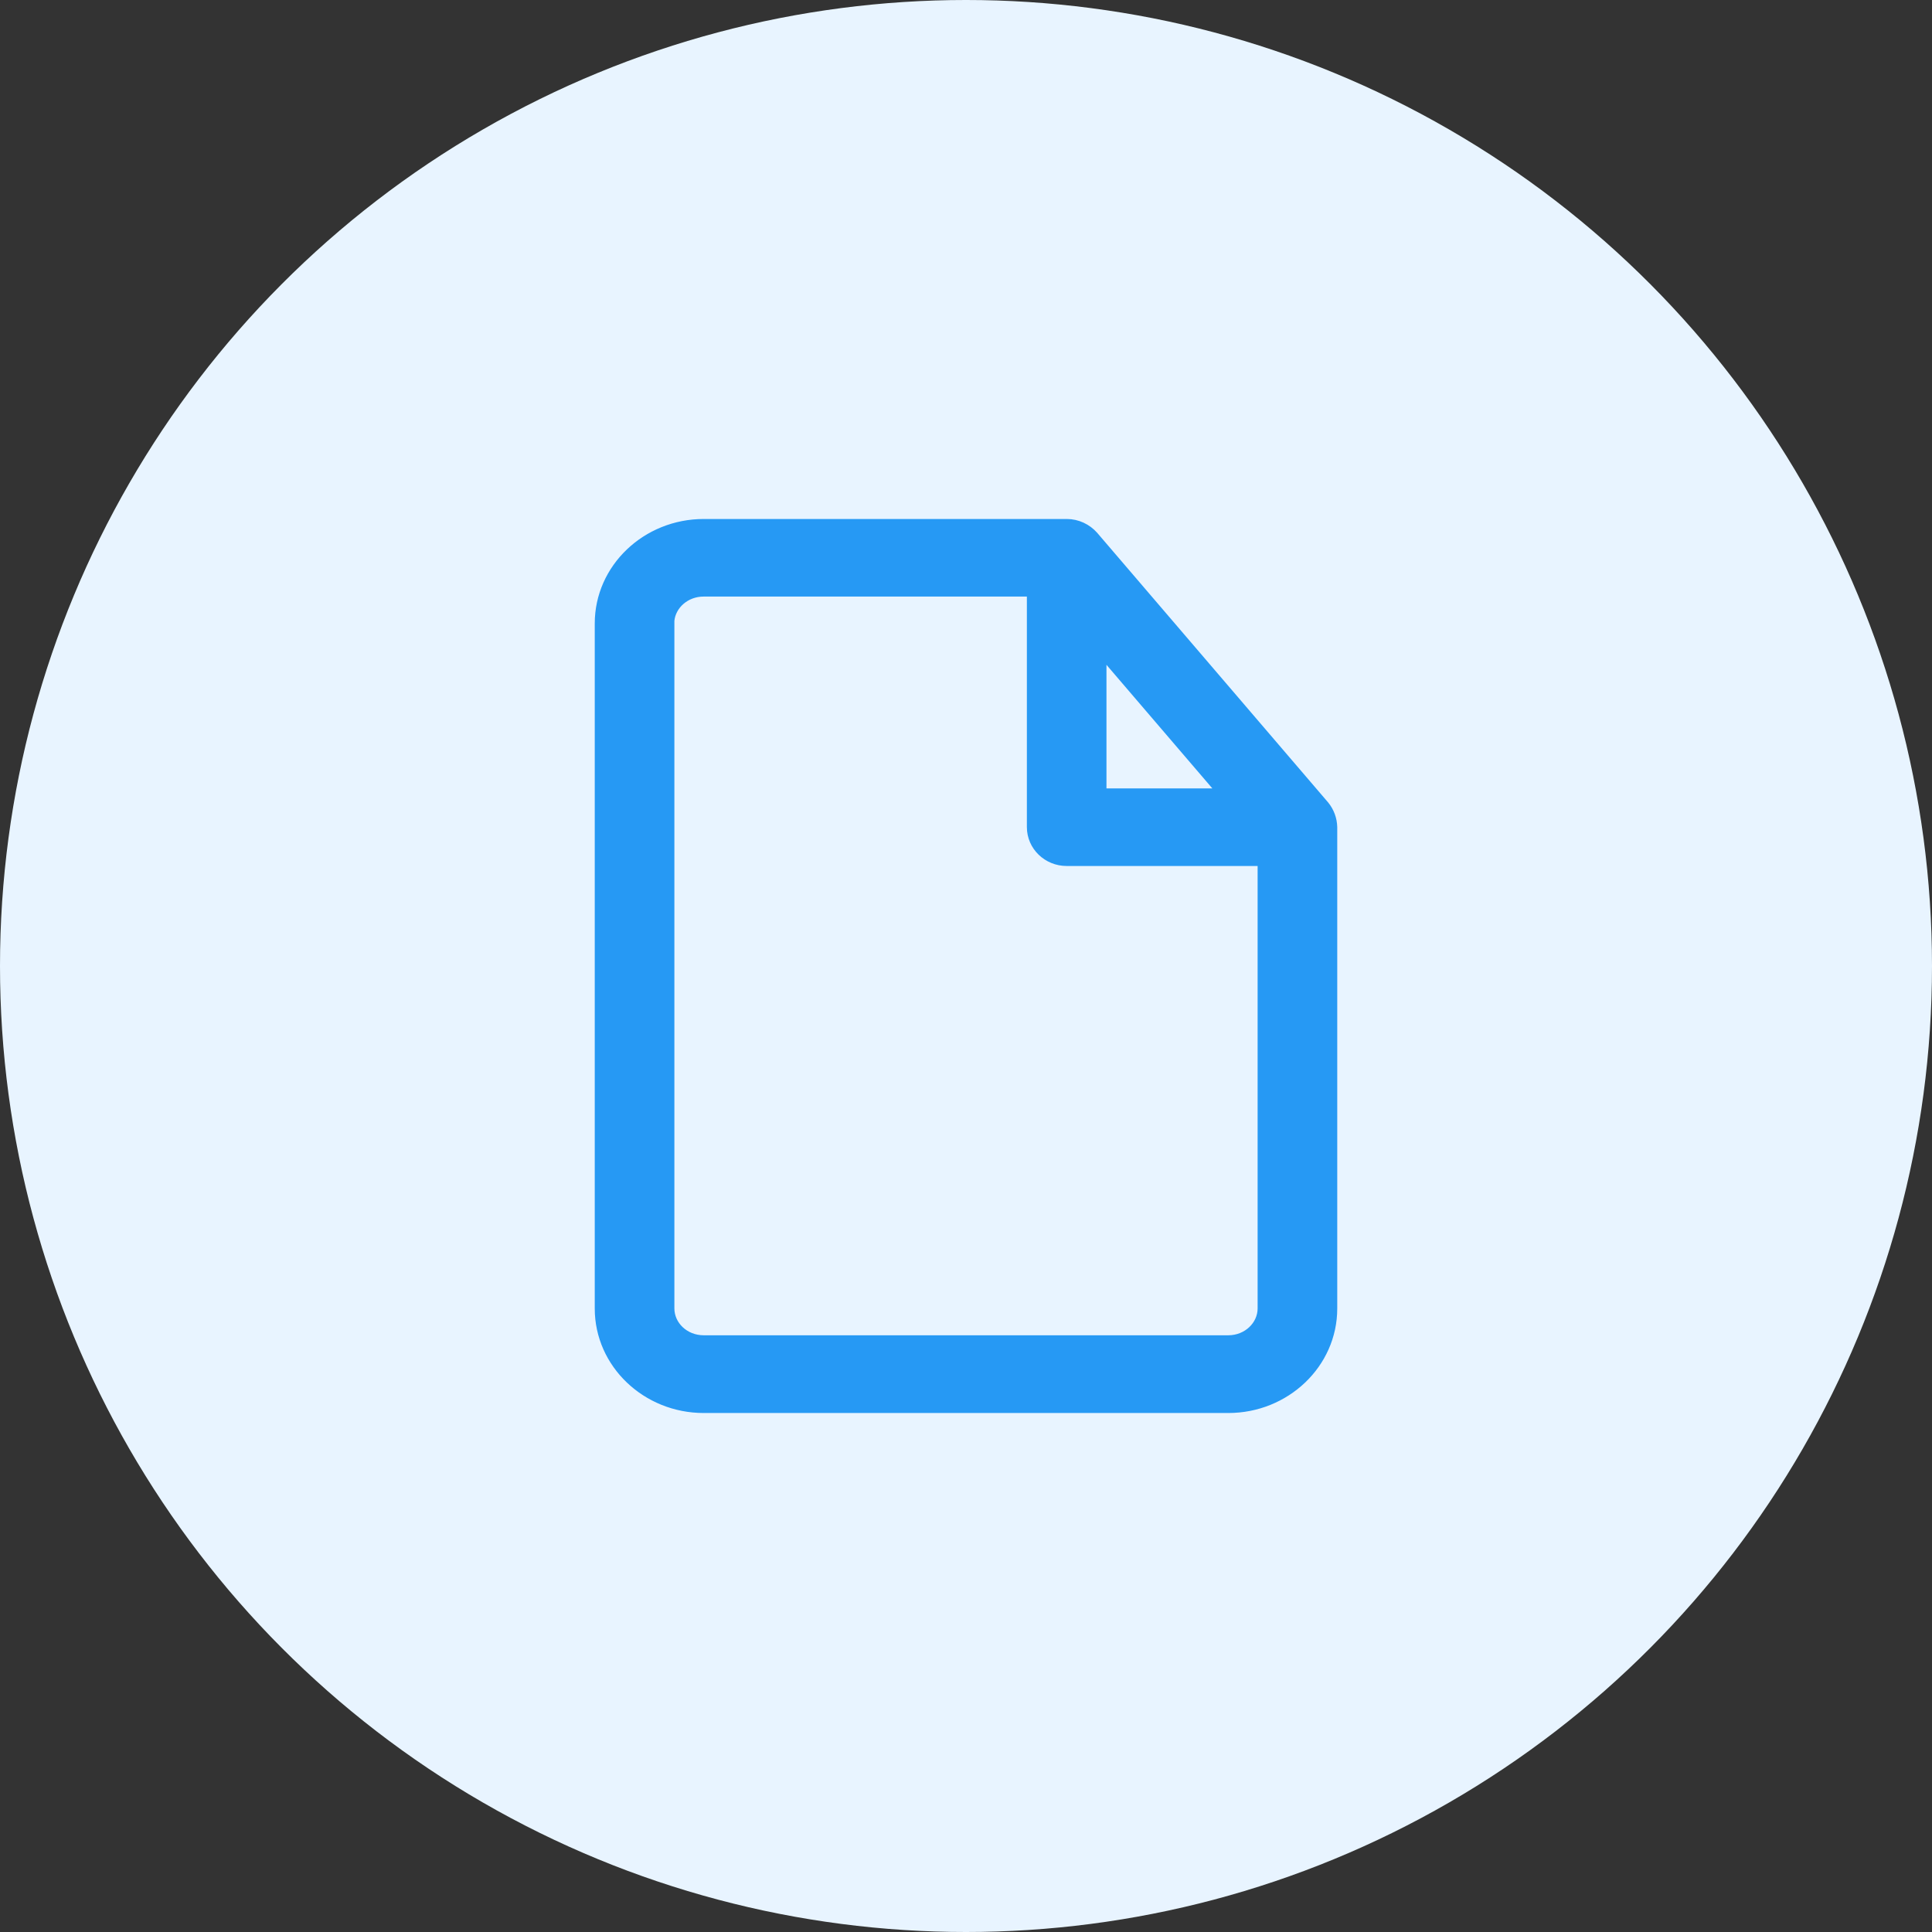
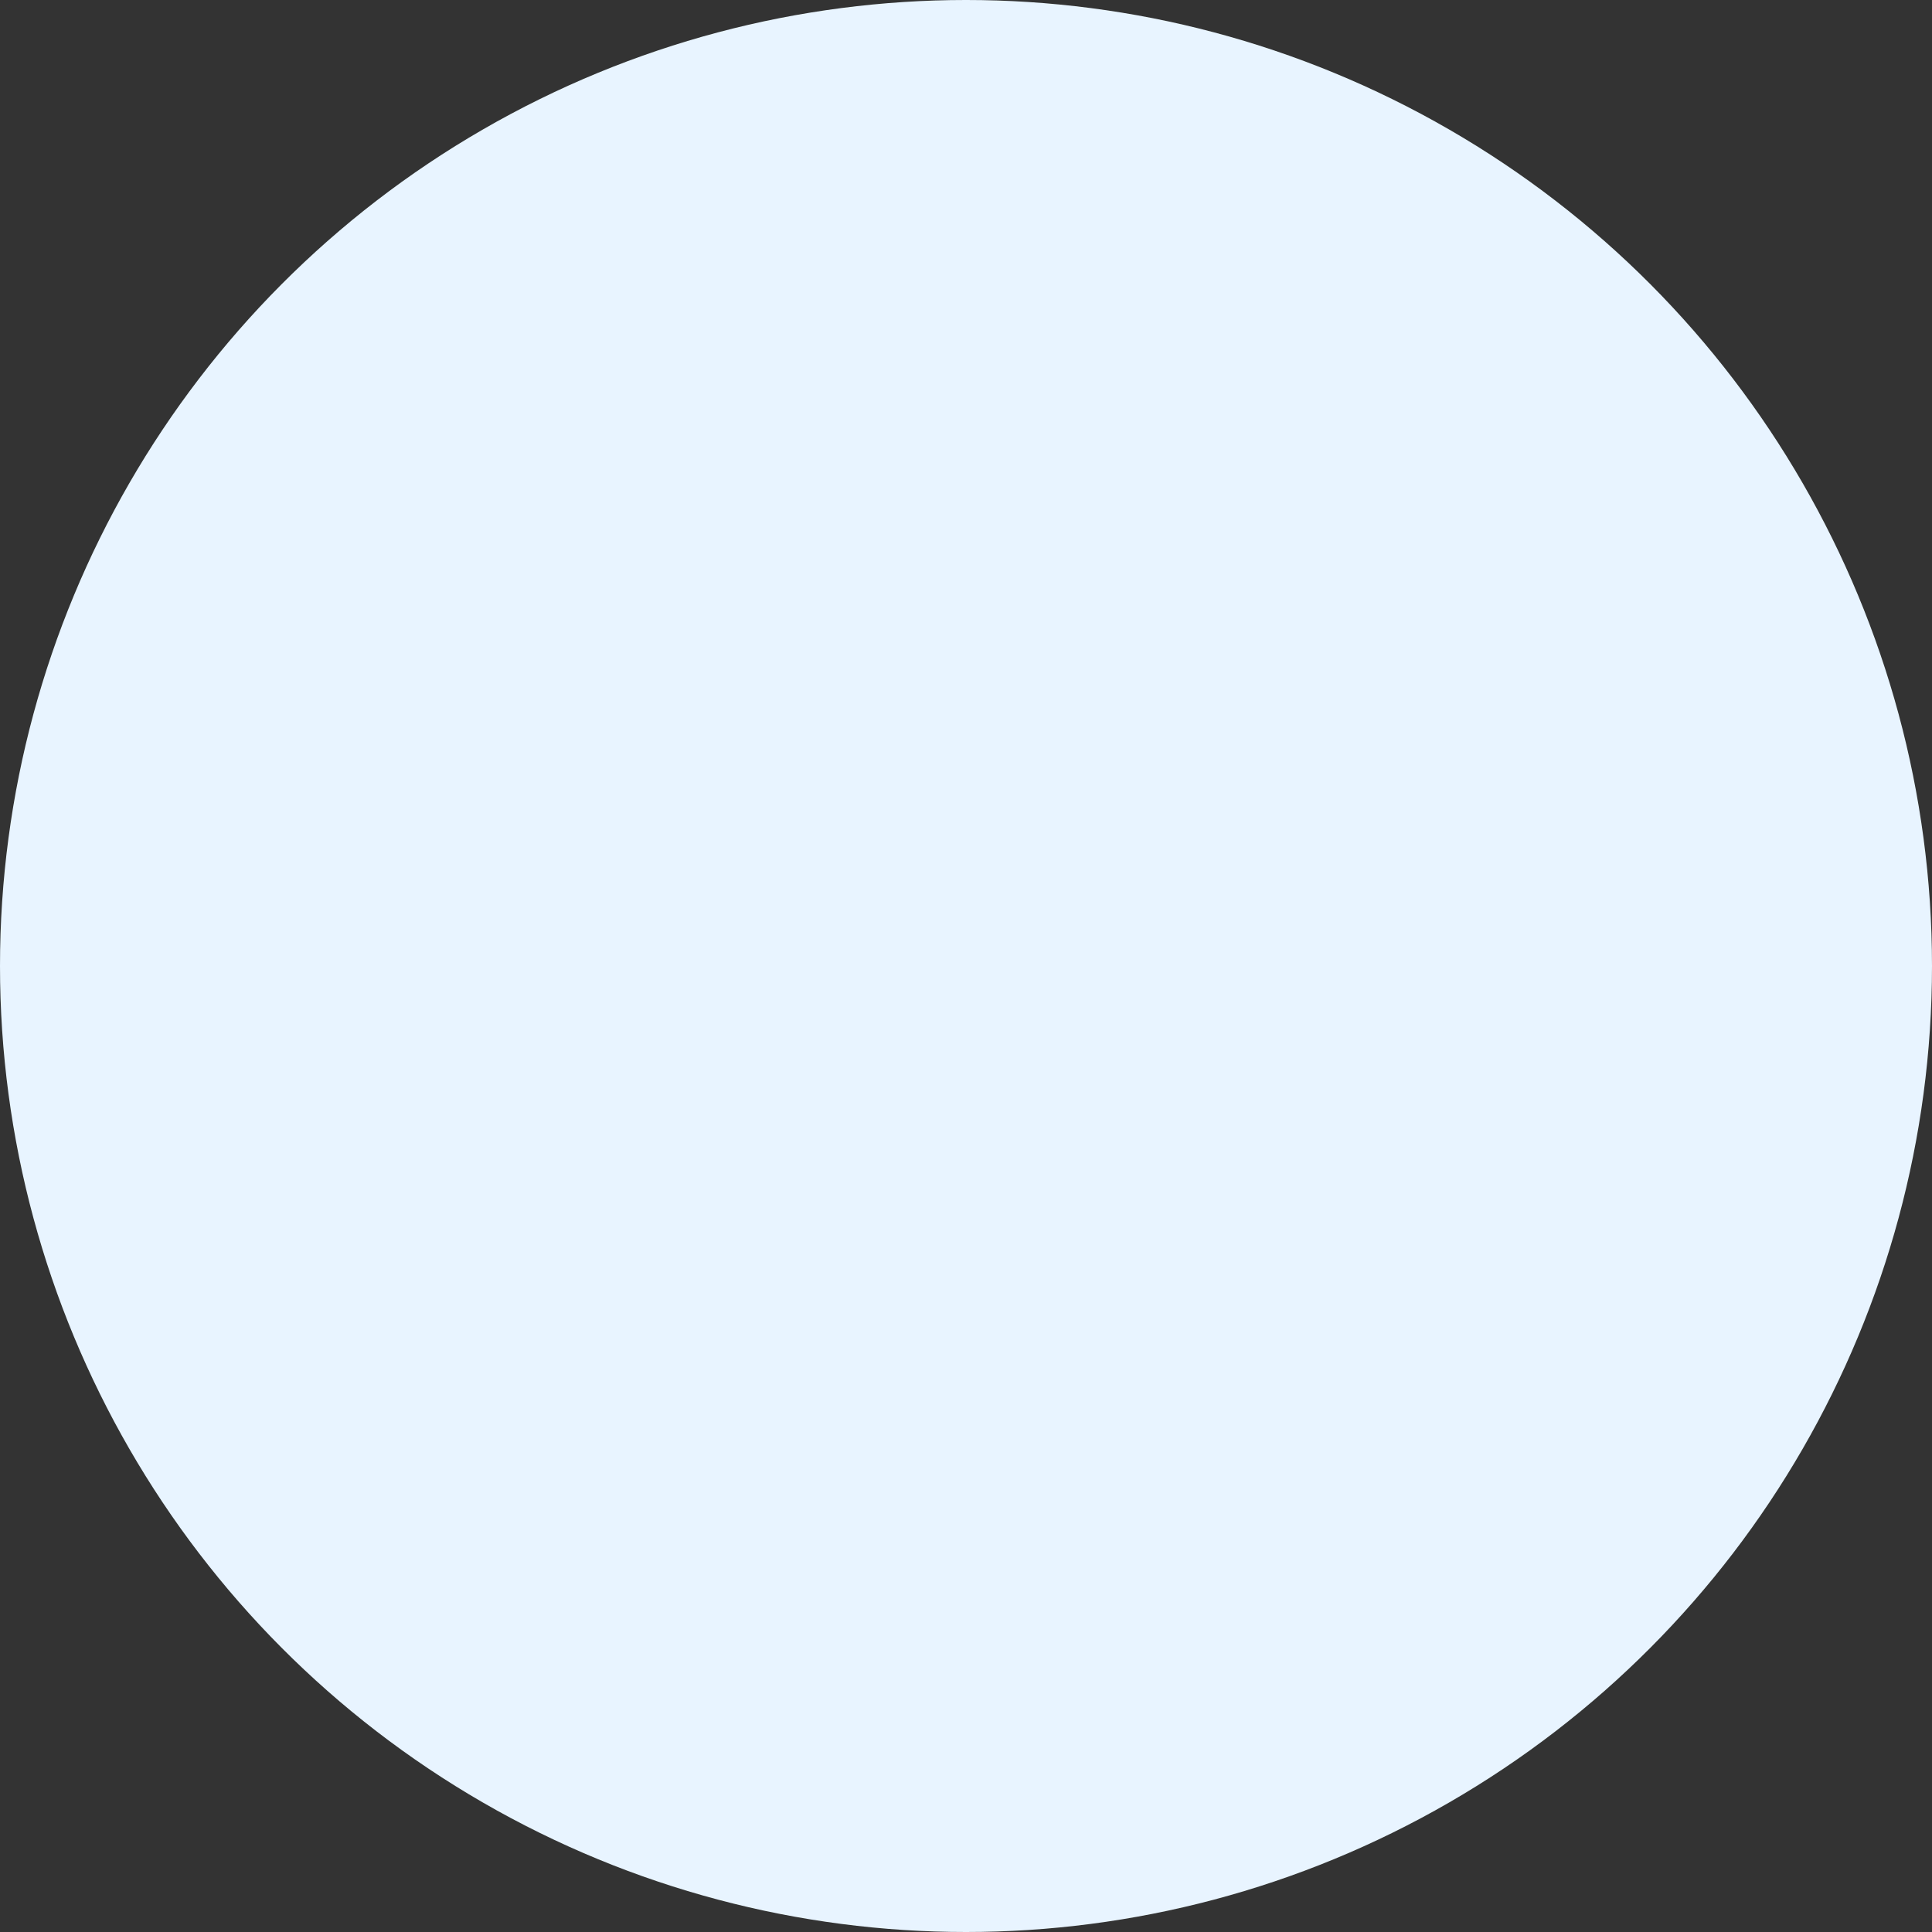
<svg xmlns="http://www.w3.org/2000/svg" width="51" height="51" viewBox="0 0 51 51" fill="none">
  <rect x="0" y="0" width="51" height="51" fill="#333333" stroke="none" />
  <circle cx="25.5" cy="25.5" r="25.5" fill="#E8F4FF" />
-   <path d="M35.15 21.838H35.15L35.15 21.835C35.145 21.632 35.074 21.439 34.946 21.28L34.946 21.28L34.943 21.277L28.851 14.165L28.851 14.165L28.849 14.162C28.678 13.971 28.43 13.85 28.161 13.85H18.576C17.08 13.85 15.85 15.014 15.85 16.458V34.542C15.85 35.986 17.08 37.15 18.576 37.15H32.424C33.92 37.15 35.15 35.986 35.15 34.542V21.838ZM17.652 16.458V16.381C17.693 15.95 18.084 15.598 18.572 15.598H27.257V21.834C27.257 22.32 27.663 22.71 28.157 22.71H33.348V34.538C33.348 35.004 32.941 35.398 32.424 35.398H18.576C18.055 35.398 17.652 35.004 17.652 34.538V16.458ZM29.058 20.962V17.144L32.329 20.962H29.058Z" fill="#2699F4" stroke="#2699F4" stroke-width="0.3" />
</svg>